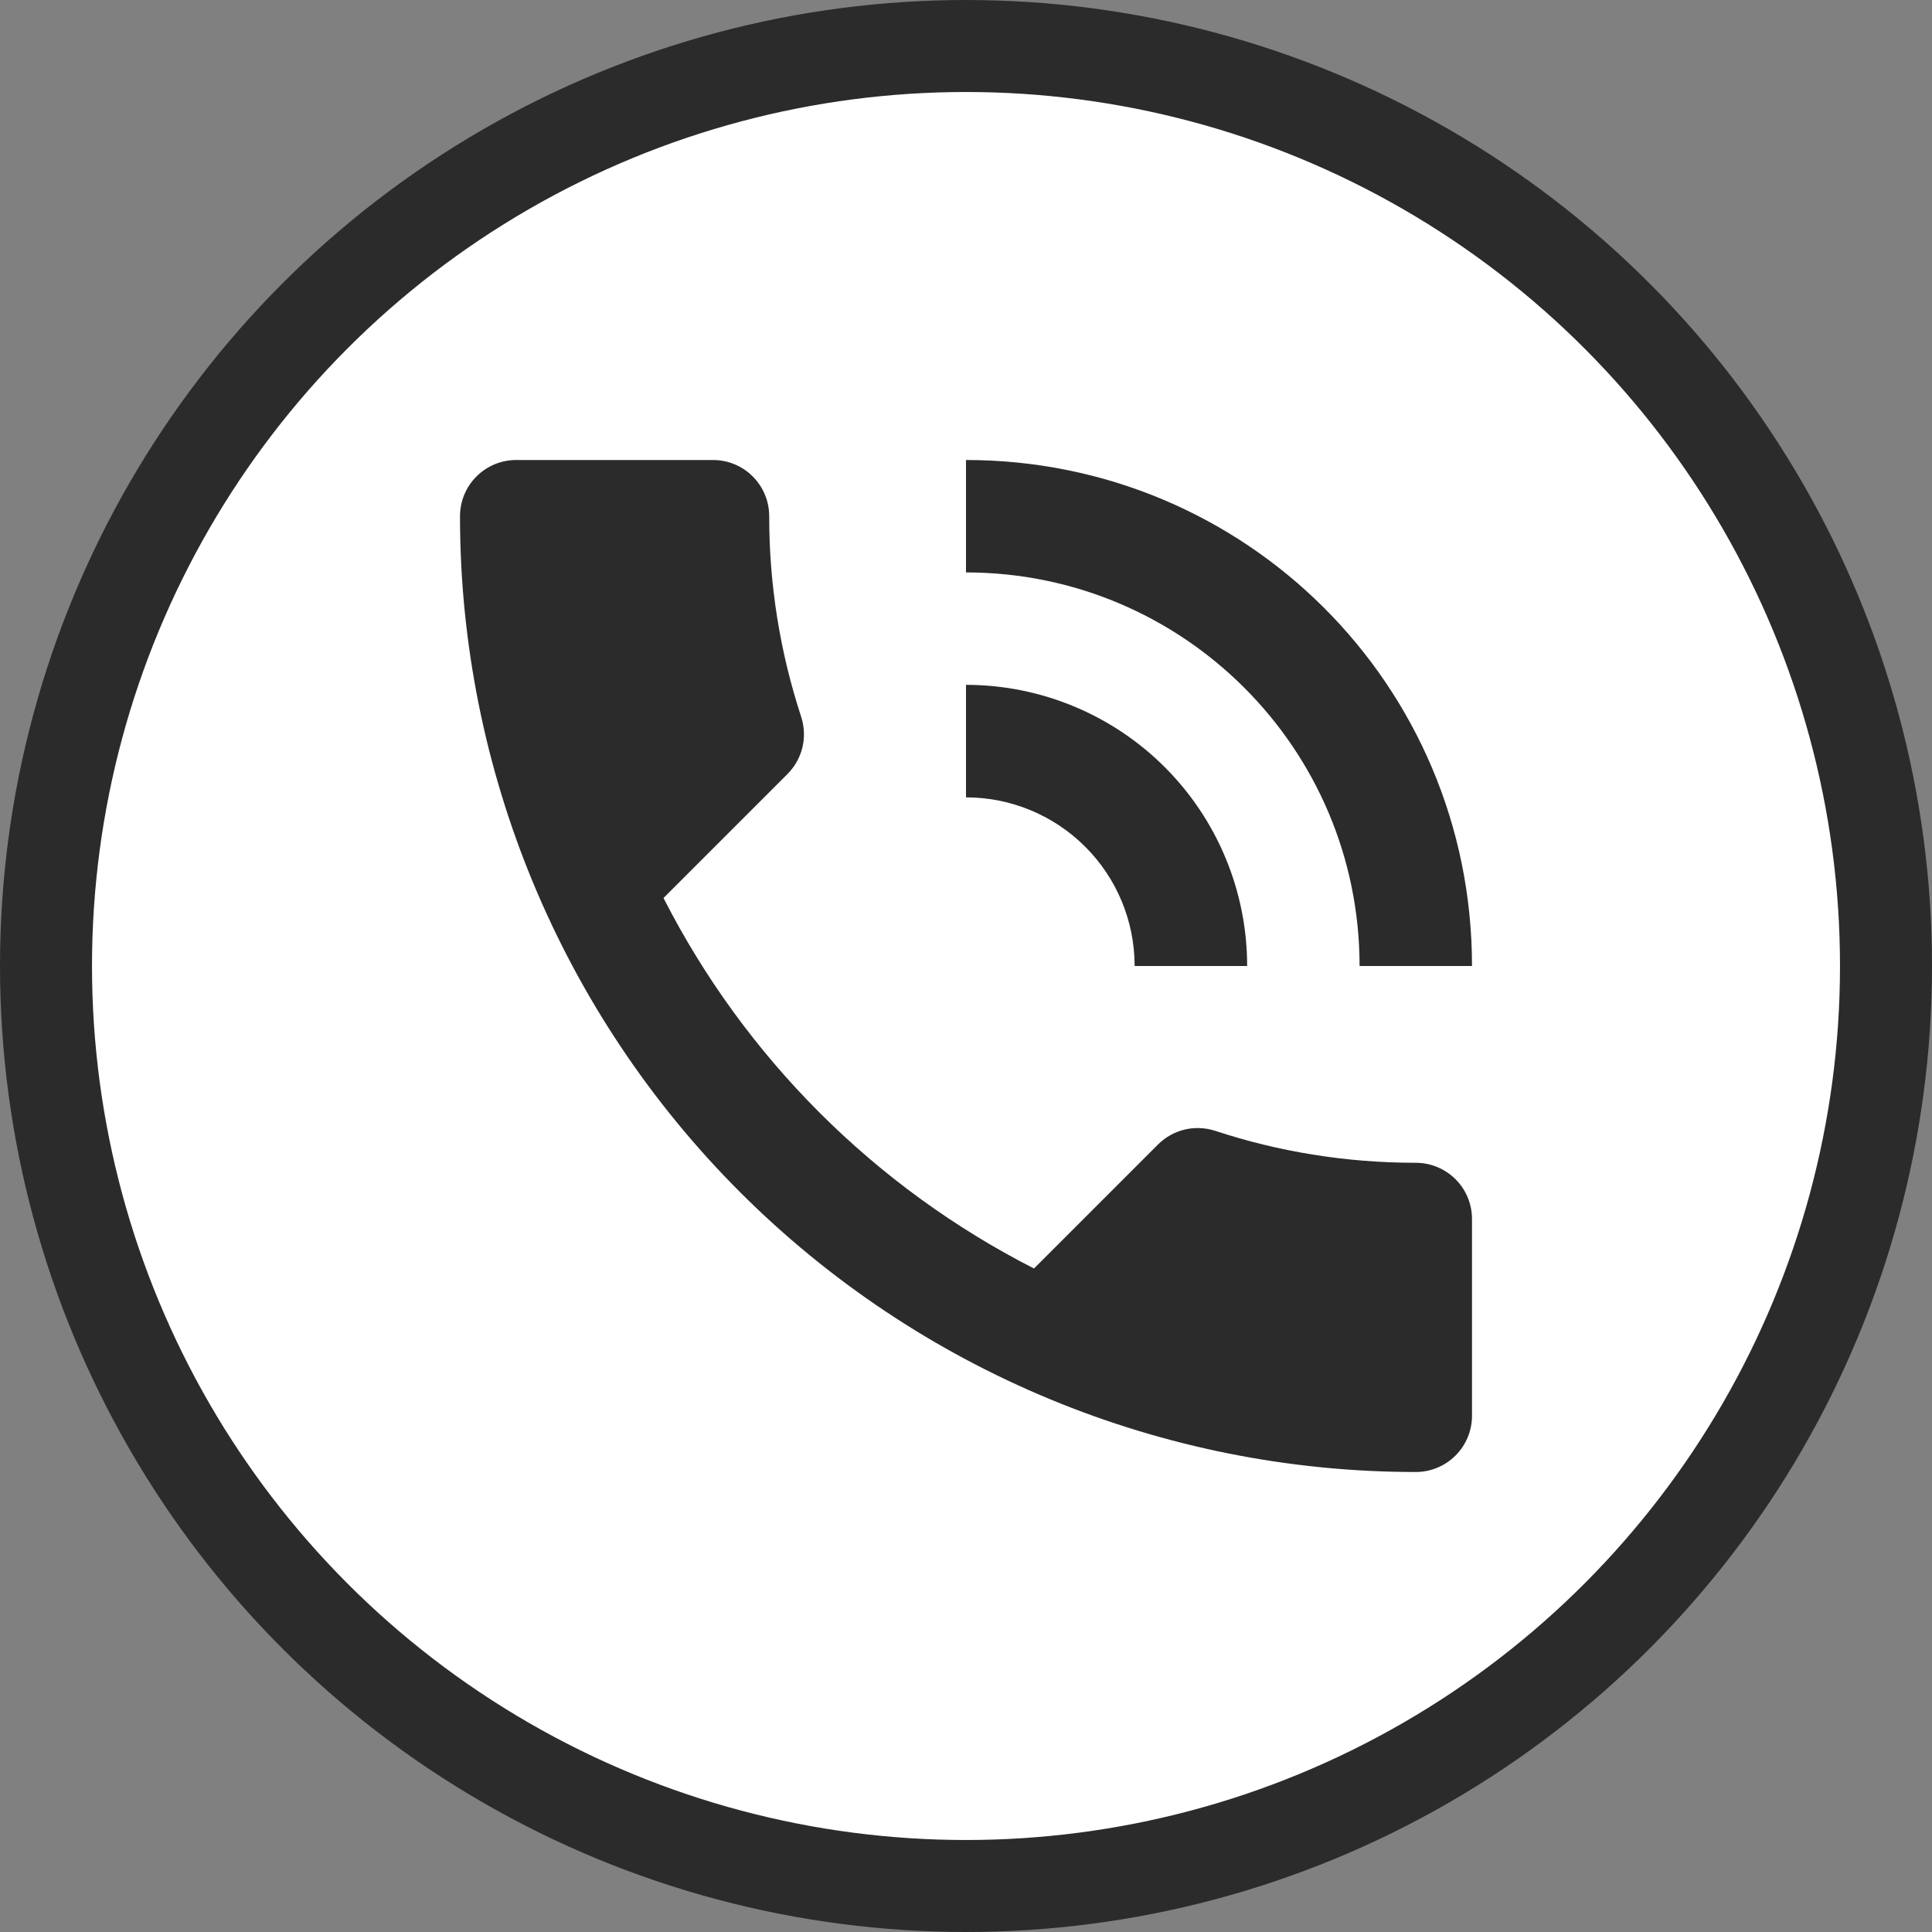
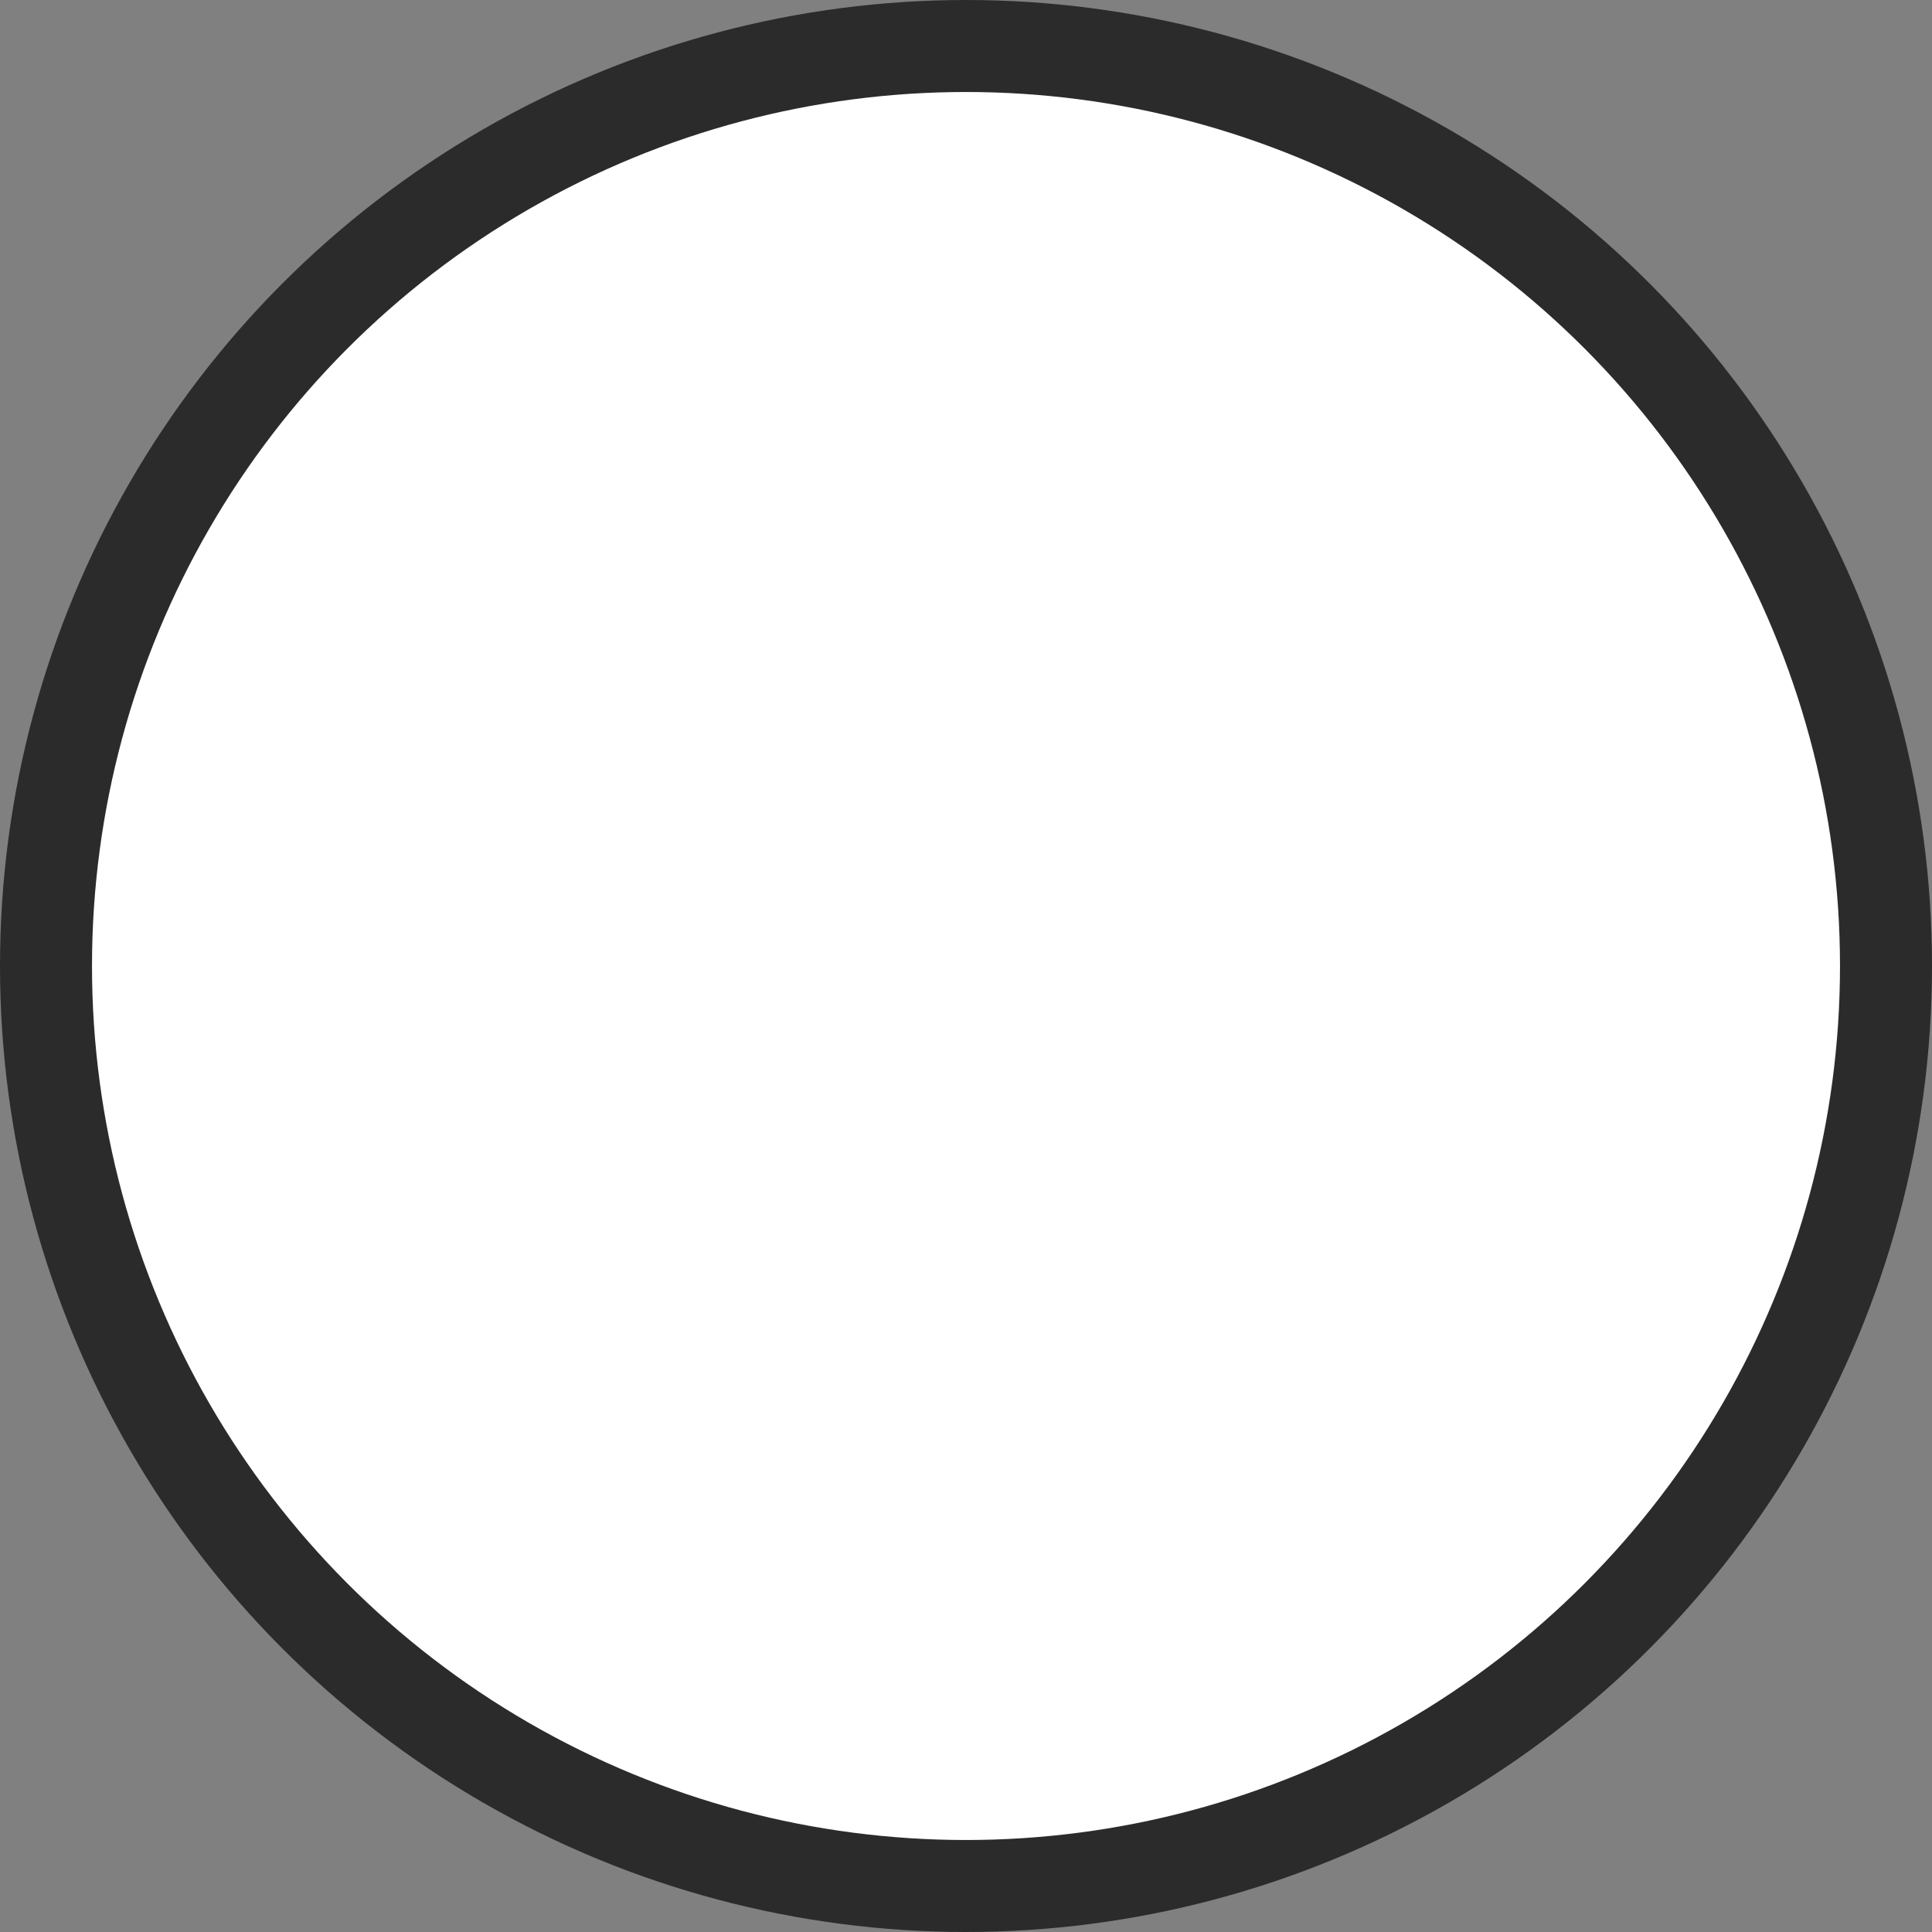
<svg xmlns="http://www.w3.org/2000/svg" width="21" height="21" viewBox="0 0 21 21" fill="none">
  <rect x="0" y="0" width="21" height="21" fill="#808080" stroke="none" />
  <circle cx="10.5" cy="10.5" r="10" fill="white" stroke="#2B2B2B" />
-   <path d="M12.333 10.5H13.556C13.556 9.69 13.234 8.912 12.661 8.339C12.088 7.766 11.31 7.444 10.5 7.444V8.667C10.986 8.667 11.453 8.86 11.796 9.204C12.14 9.547 12.333 10.014 12.333 10.5ZM14.778 10.5H16C16 7.444 13.537 5 10.5 5V6.222C12.859 6.222 14.778 8.135 14.778 10.5ZM15.389 12.639C14.625 12.639 13.892 12.517 13.207 12.291C12.993 12.223 12.755 12.272 12.584 12.443L11.239 13.788C9.506 12.904 8.096 11.494 7.212 9.761L8.557 8.416C8.728 8.245 8.777 8.007 8.709 7.793C8.478 7.089 8.36 6.352 8.361 5.611C8.361 5.449 8.297 5.294 8.182 5.179C8.068 5.064 7.912 5 7.75 5H5.611C5.449 5 5.294 5.064 5.179 5.179C5.064 5.294 5 5.449 5 5.611C5 8.366 6.095 11.009 8.043 12.957C9.991 14.905 12.634 16 15.389 16C15.551 16 15.706 15.936 15.821 15.821C15.936 15.706 16 15.551 16 15.389V13.25C16 13.088 15.936 12.932 15.821 12.818C15.706 12.703 15.551 12.639 15.389 12.639Z" fill="#2B2B2B" />
</svg>